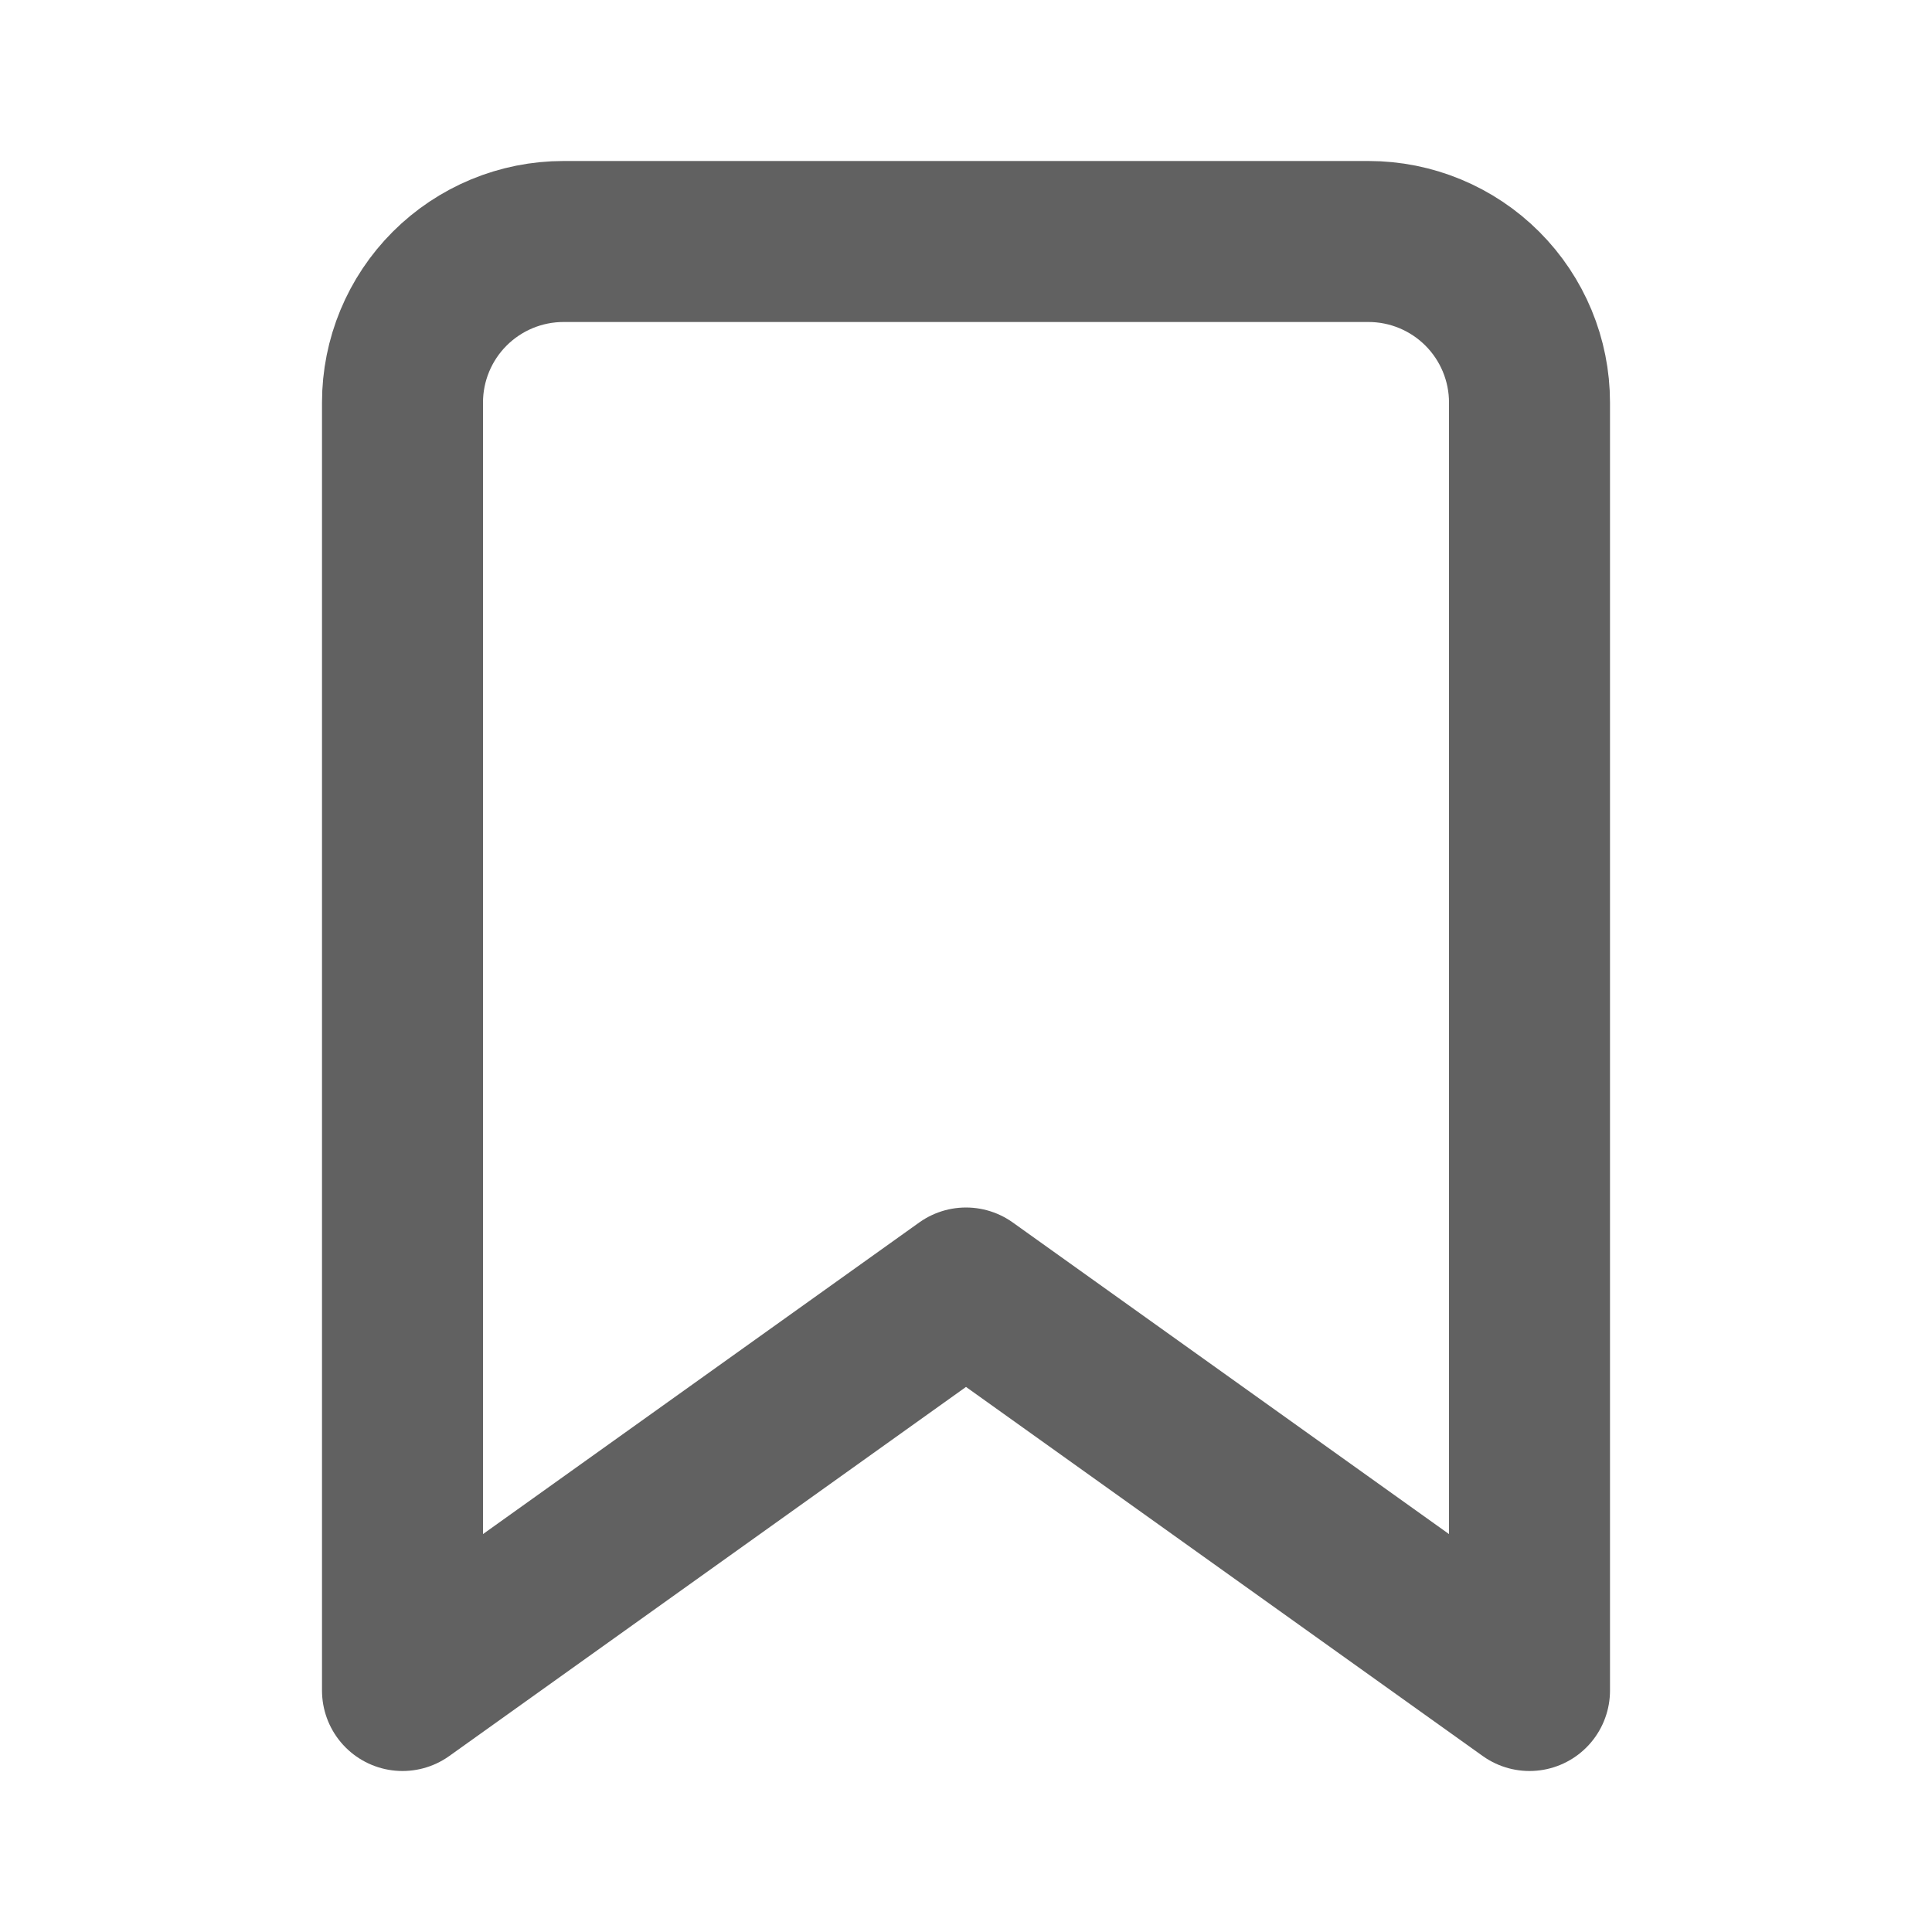
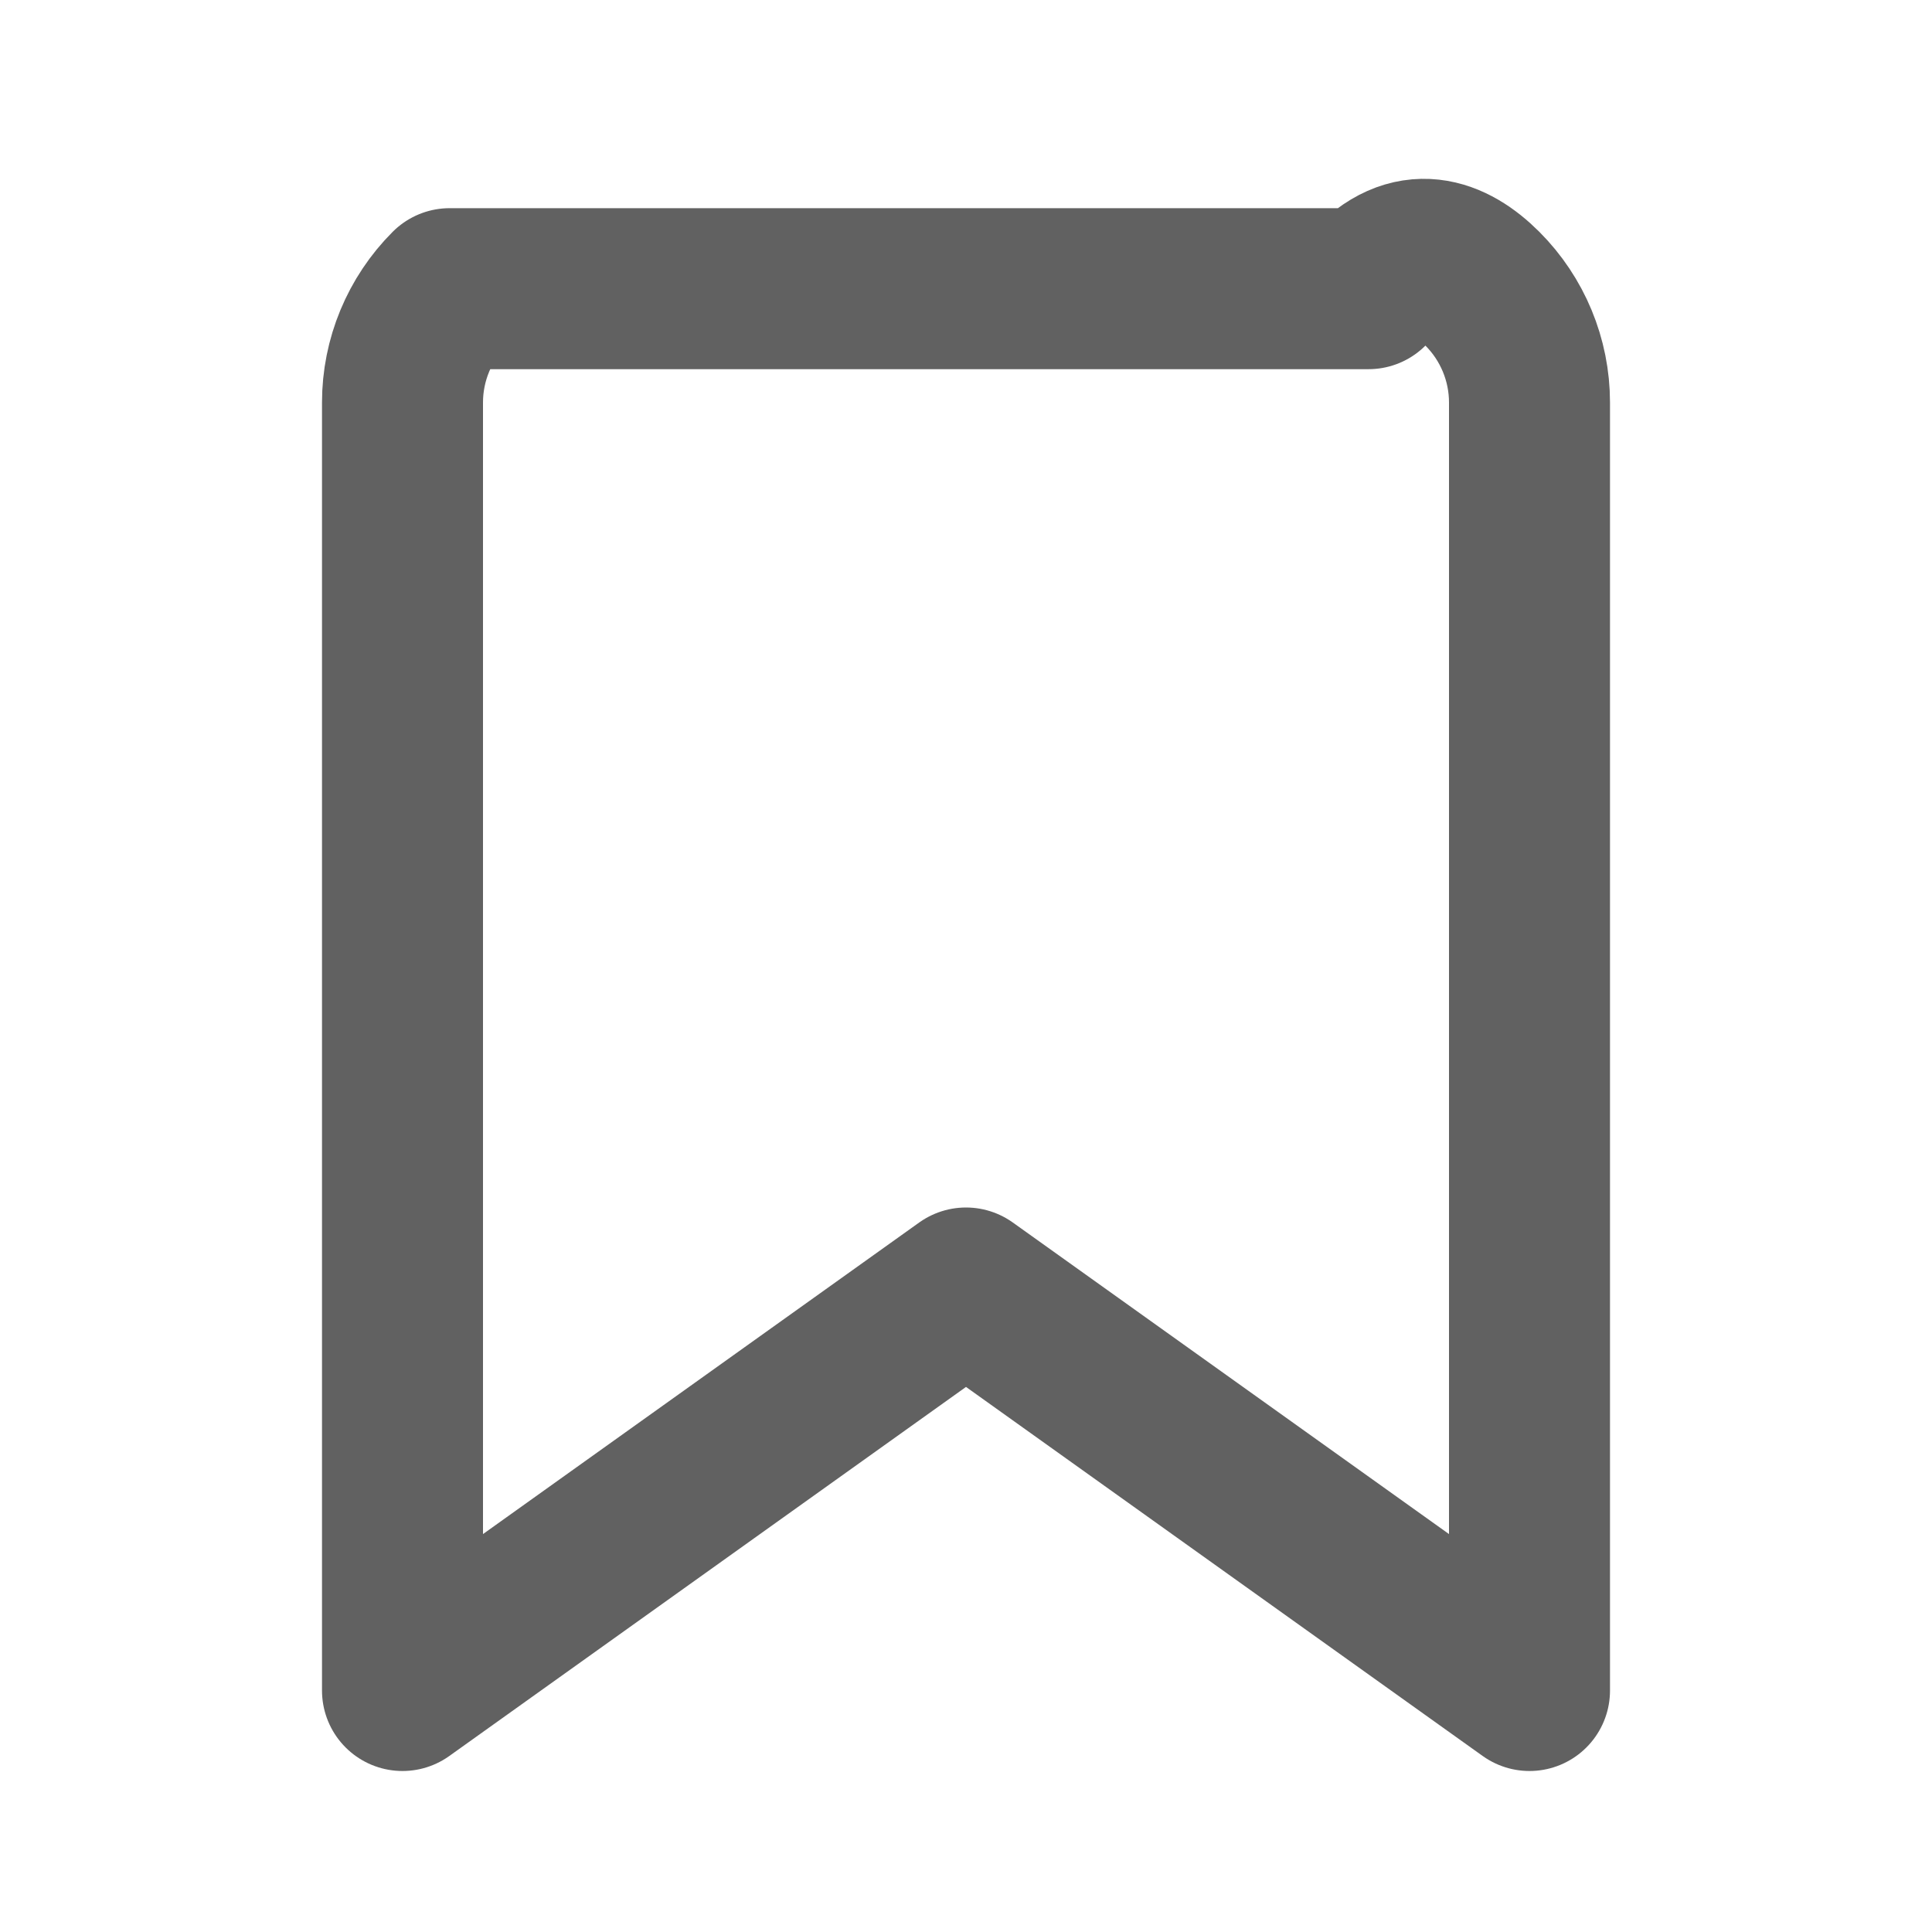
<svg xmlns="http://www.w3.org/2000/svg" width="24" height="24" viewBox="0 0 24 24" fill="none">
-   <path d="M19 21L12 16L5 21V5C5 4.47 5.211 3.961 5.586 3.586C5.961 3.211 6.47 3 7 3H17C17.53 3 18.039 3.211 18.414 3.586C18.789 3.961 19 4.47 19 5V21Z" stroke="#616161" stroke-width="2" stroke-linecap="round" stroke-linejoin="round" />
+   <path d="M19 21L12 16L5 21V5C5 4.47 5.211 3.961 5.586 3.586H17C17.53 3 18.039 3.211 18.414 3.586C18.789 3.961 19 4.47 19 5V21Z" stroke="#616161" stroke-width="2" stroke-linecap="round" stroke-linejoin="round" />
</svg>